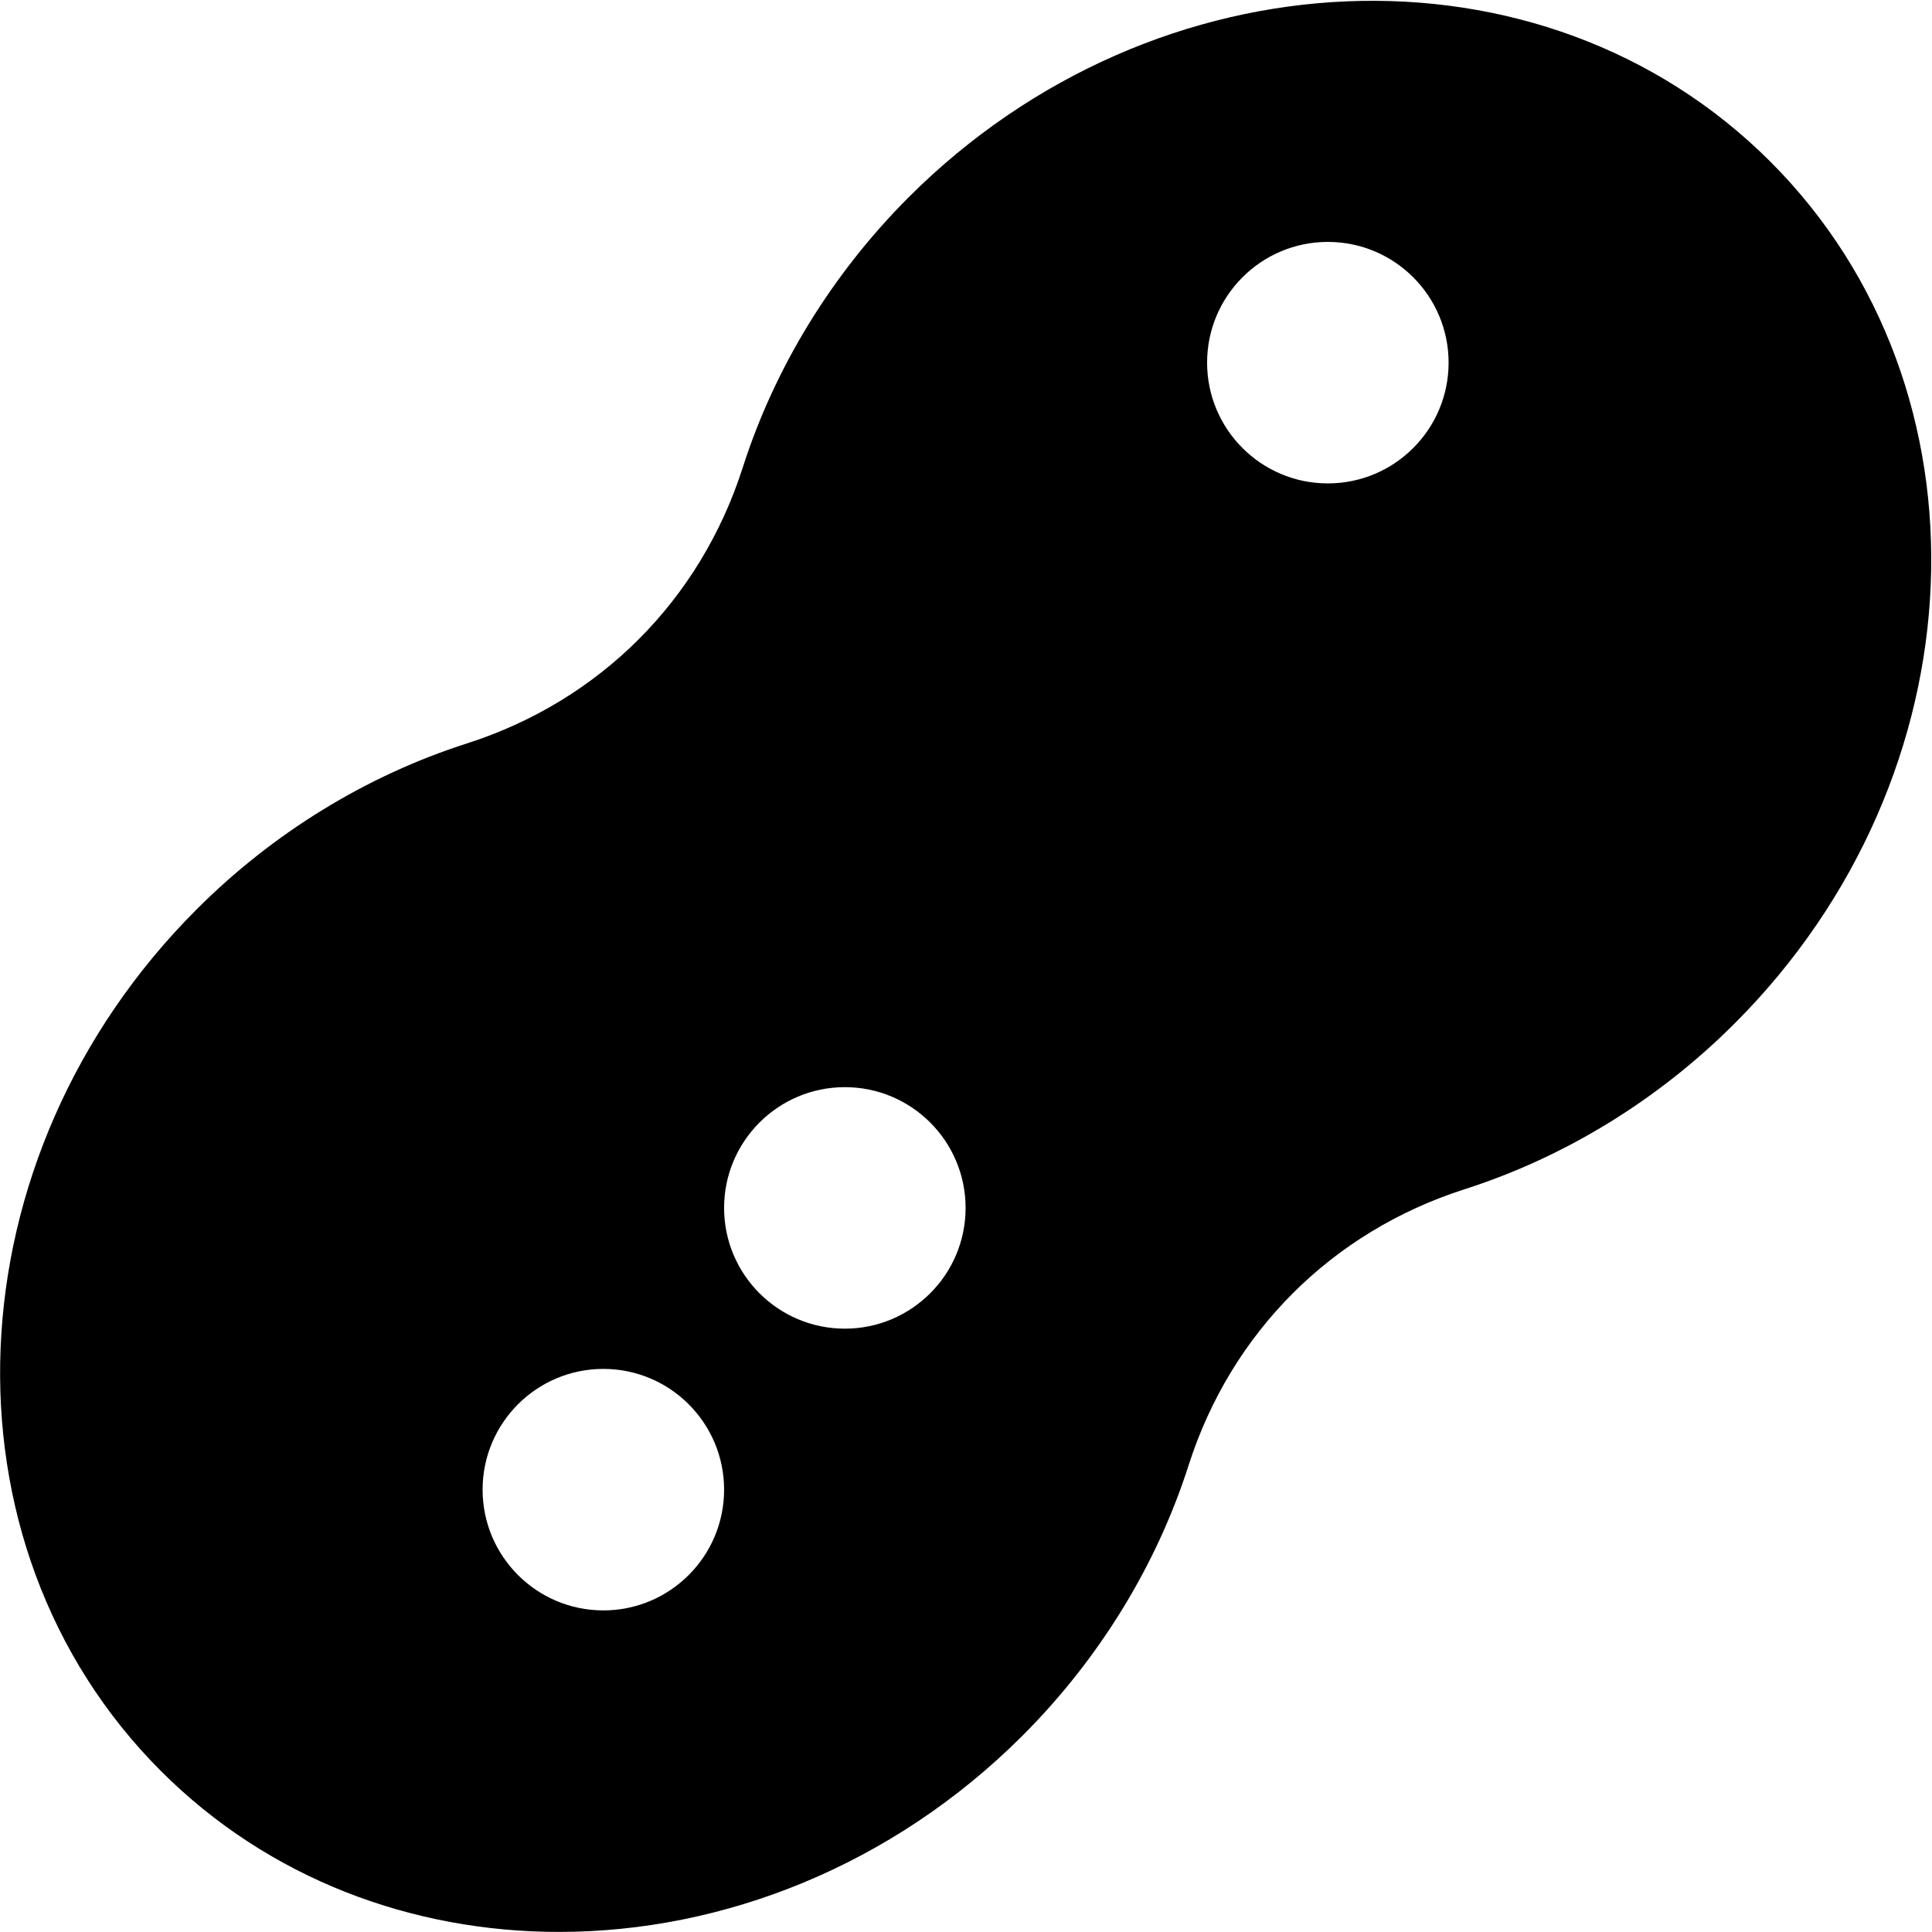
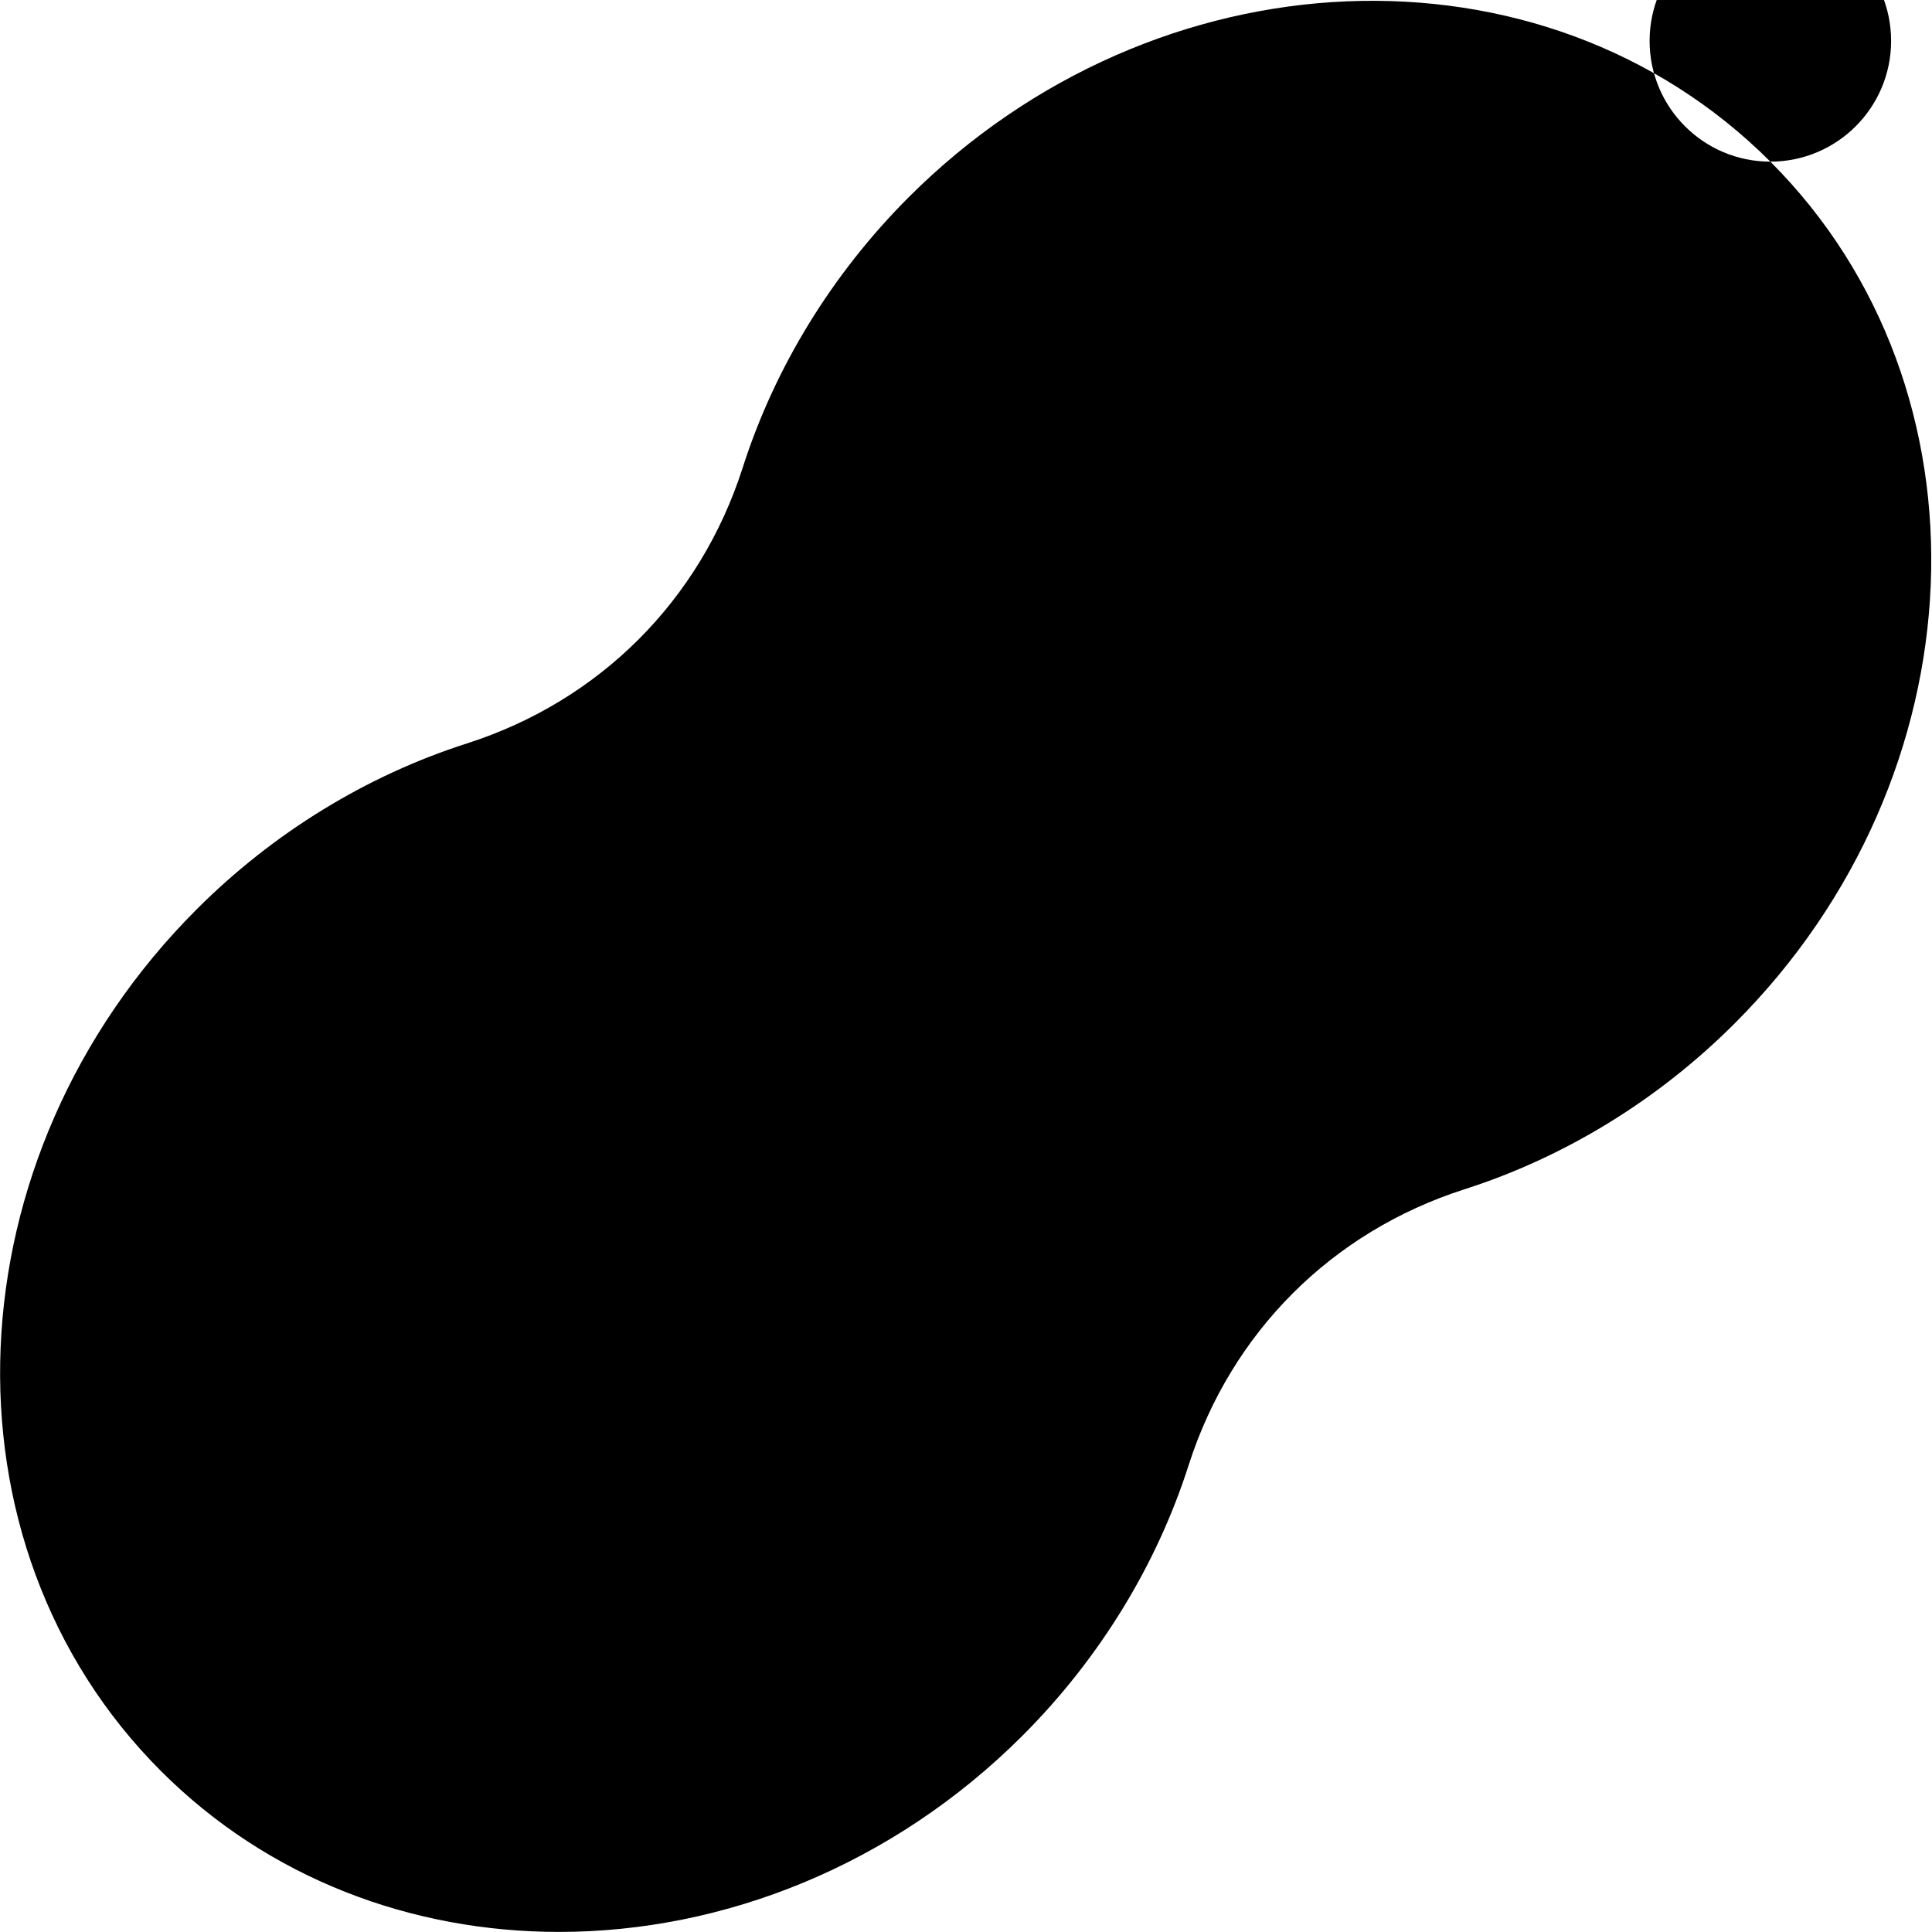
<svg xmlns="http://www.w3.org/2000/svg" id="Layer_1" data-name="Layer 1" viewBox="0 0 24 24">
-   <path d="m21.992,2.008c-2.829-2.829-7.631-2.629-10.704.442-.949.95-1.663,2.111-2.062,3.36-.528,1.647-1.776,2.896-3.425,3.425-1.248.399-2.41,1.112-3.359,2.062-3.073,3.073-3.271,7.875-.442,10.704,1.338,1.338,3.117,1.998,4.945,1.998,2.039,0,4.139-.821,5.759-2.44.949-.95,1.663-2.111,2.062-3.359h0c.528-1.648,1.776-2.897,3.425-3.426,1.248-.399,2.41-1.112,3.359-2.062,3.073-3.073,3.271-7.875.442-10.704ZM7.495,20.005c-.828,0-1.5-.672-1.5-1.5s.672-1.5,1.5-1.5,1.5.672,1.5,1.5-.672,1.5-1.5,1.5Zm3-3.5c-.828,0-1.5-.672-1.5-1.5s.672-1.5,1.5-1.5,1.5.672,1.5,1.5-.672,1.5-1.5,1.5Zm6-10.5c-.828,0-1.5-.672-1.5-1.5s.672-1.5,1.5-1.5,1.5.672,1.5,1.5-.672,1.5-1.5,1.5Z" />
+   <path d="m21.992,2.008c-2.829-2.829-7.631-2.629-10.704.442-.949.95-1.663,2.111-2.062,3.36-.528,1.647-1.776,2.896-3.425,3.425-1.248.399-2.41,1.112-3.359,2.062-3.073,3.073-3.271,7.875-.442,10.704,1.338,1.338,3.117,1.998,4.945,1.998,2.039,0,4.139-.821,5.759-2.44.949-.95,1.663-2.111,2.062-3.359h0c.528-1.648,1.776-2.897,3.425-3.426,1.248-.399,2.41-1.112,3.359-2.062,3.073-3.073,3.271-7.875.442-10.704Zc-.828,0-1.5-.672-1.5-1.5s.672-1.5,1.5-1.5,1.5.672,1.5,1.5-.672,1.5-1.5,1.5Zm3-3.5c-.828,0-1.5-.672-1.5-1.5s.672-1.5,1.5-1.5,1.5.672,1.5,1.5-.672,1.5-1.5,1.5Zm6-10.5c-.828,0-1.5-.672-1.5-1.5s.672-1.5,1.5-1.5,1.5.672,1.5,1.5-.672,1.5-1.5,1.5Z" />
</svg>